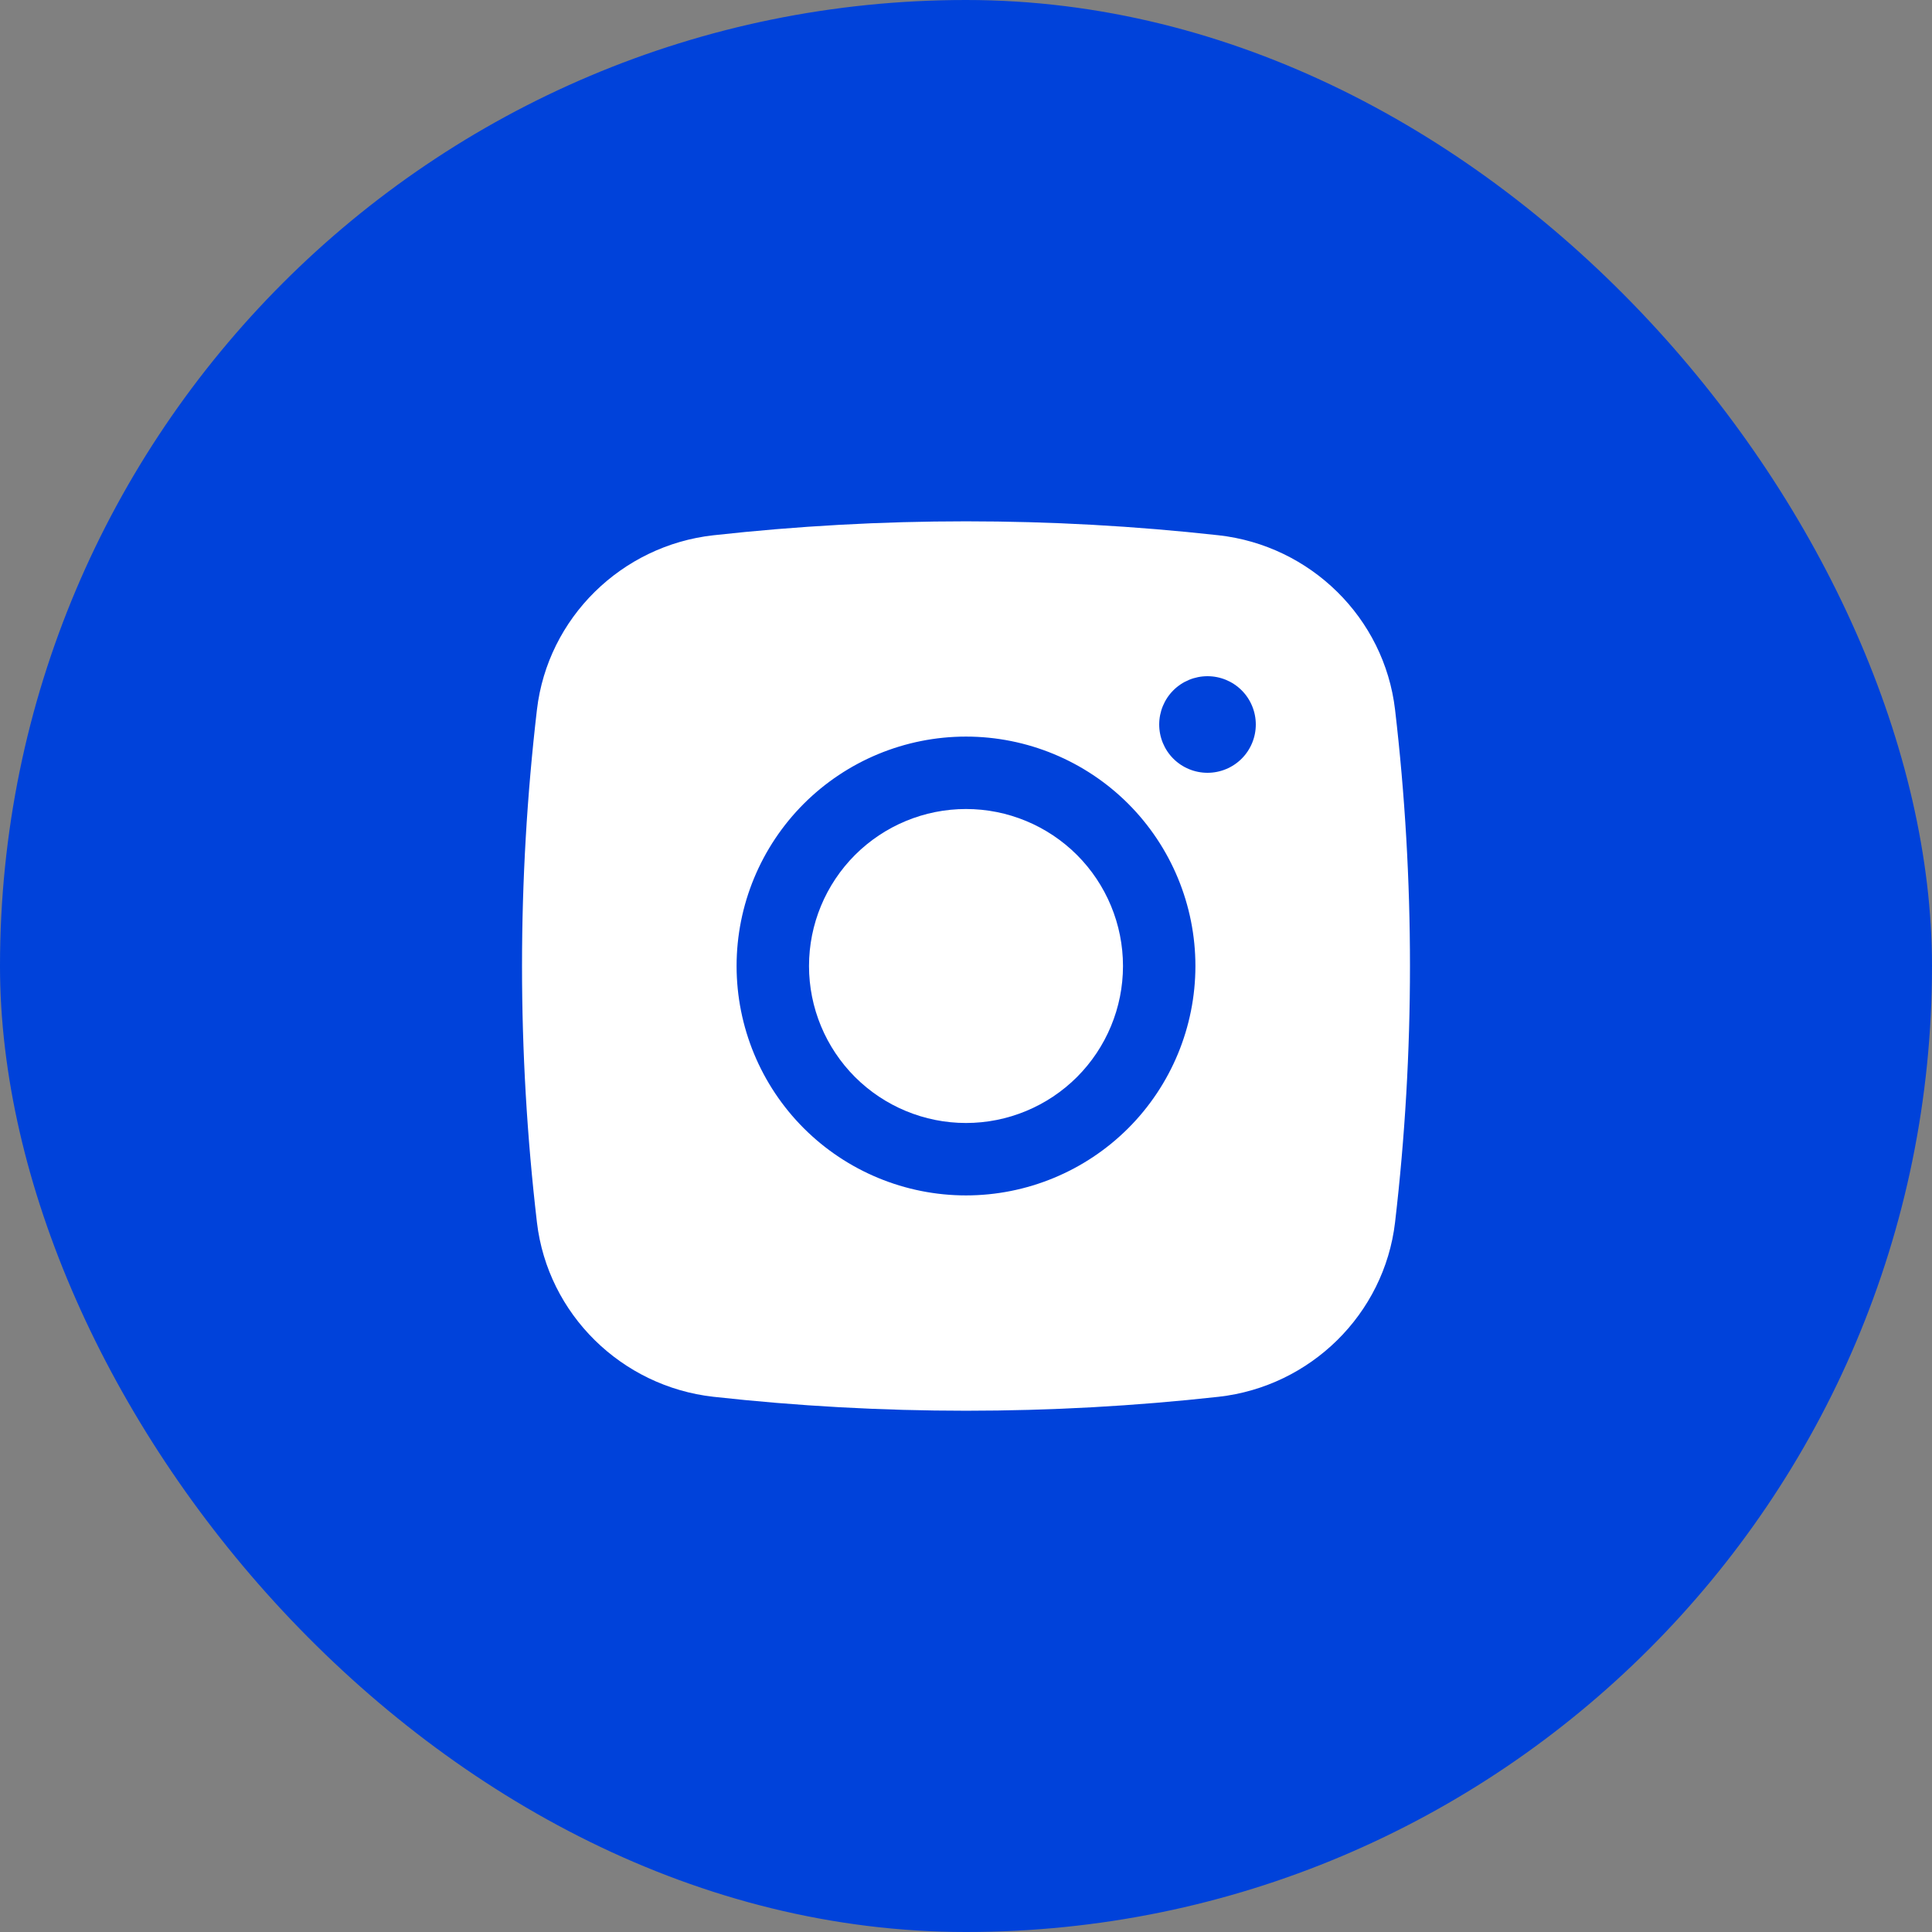
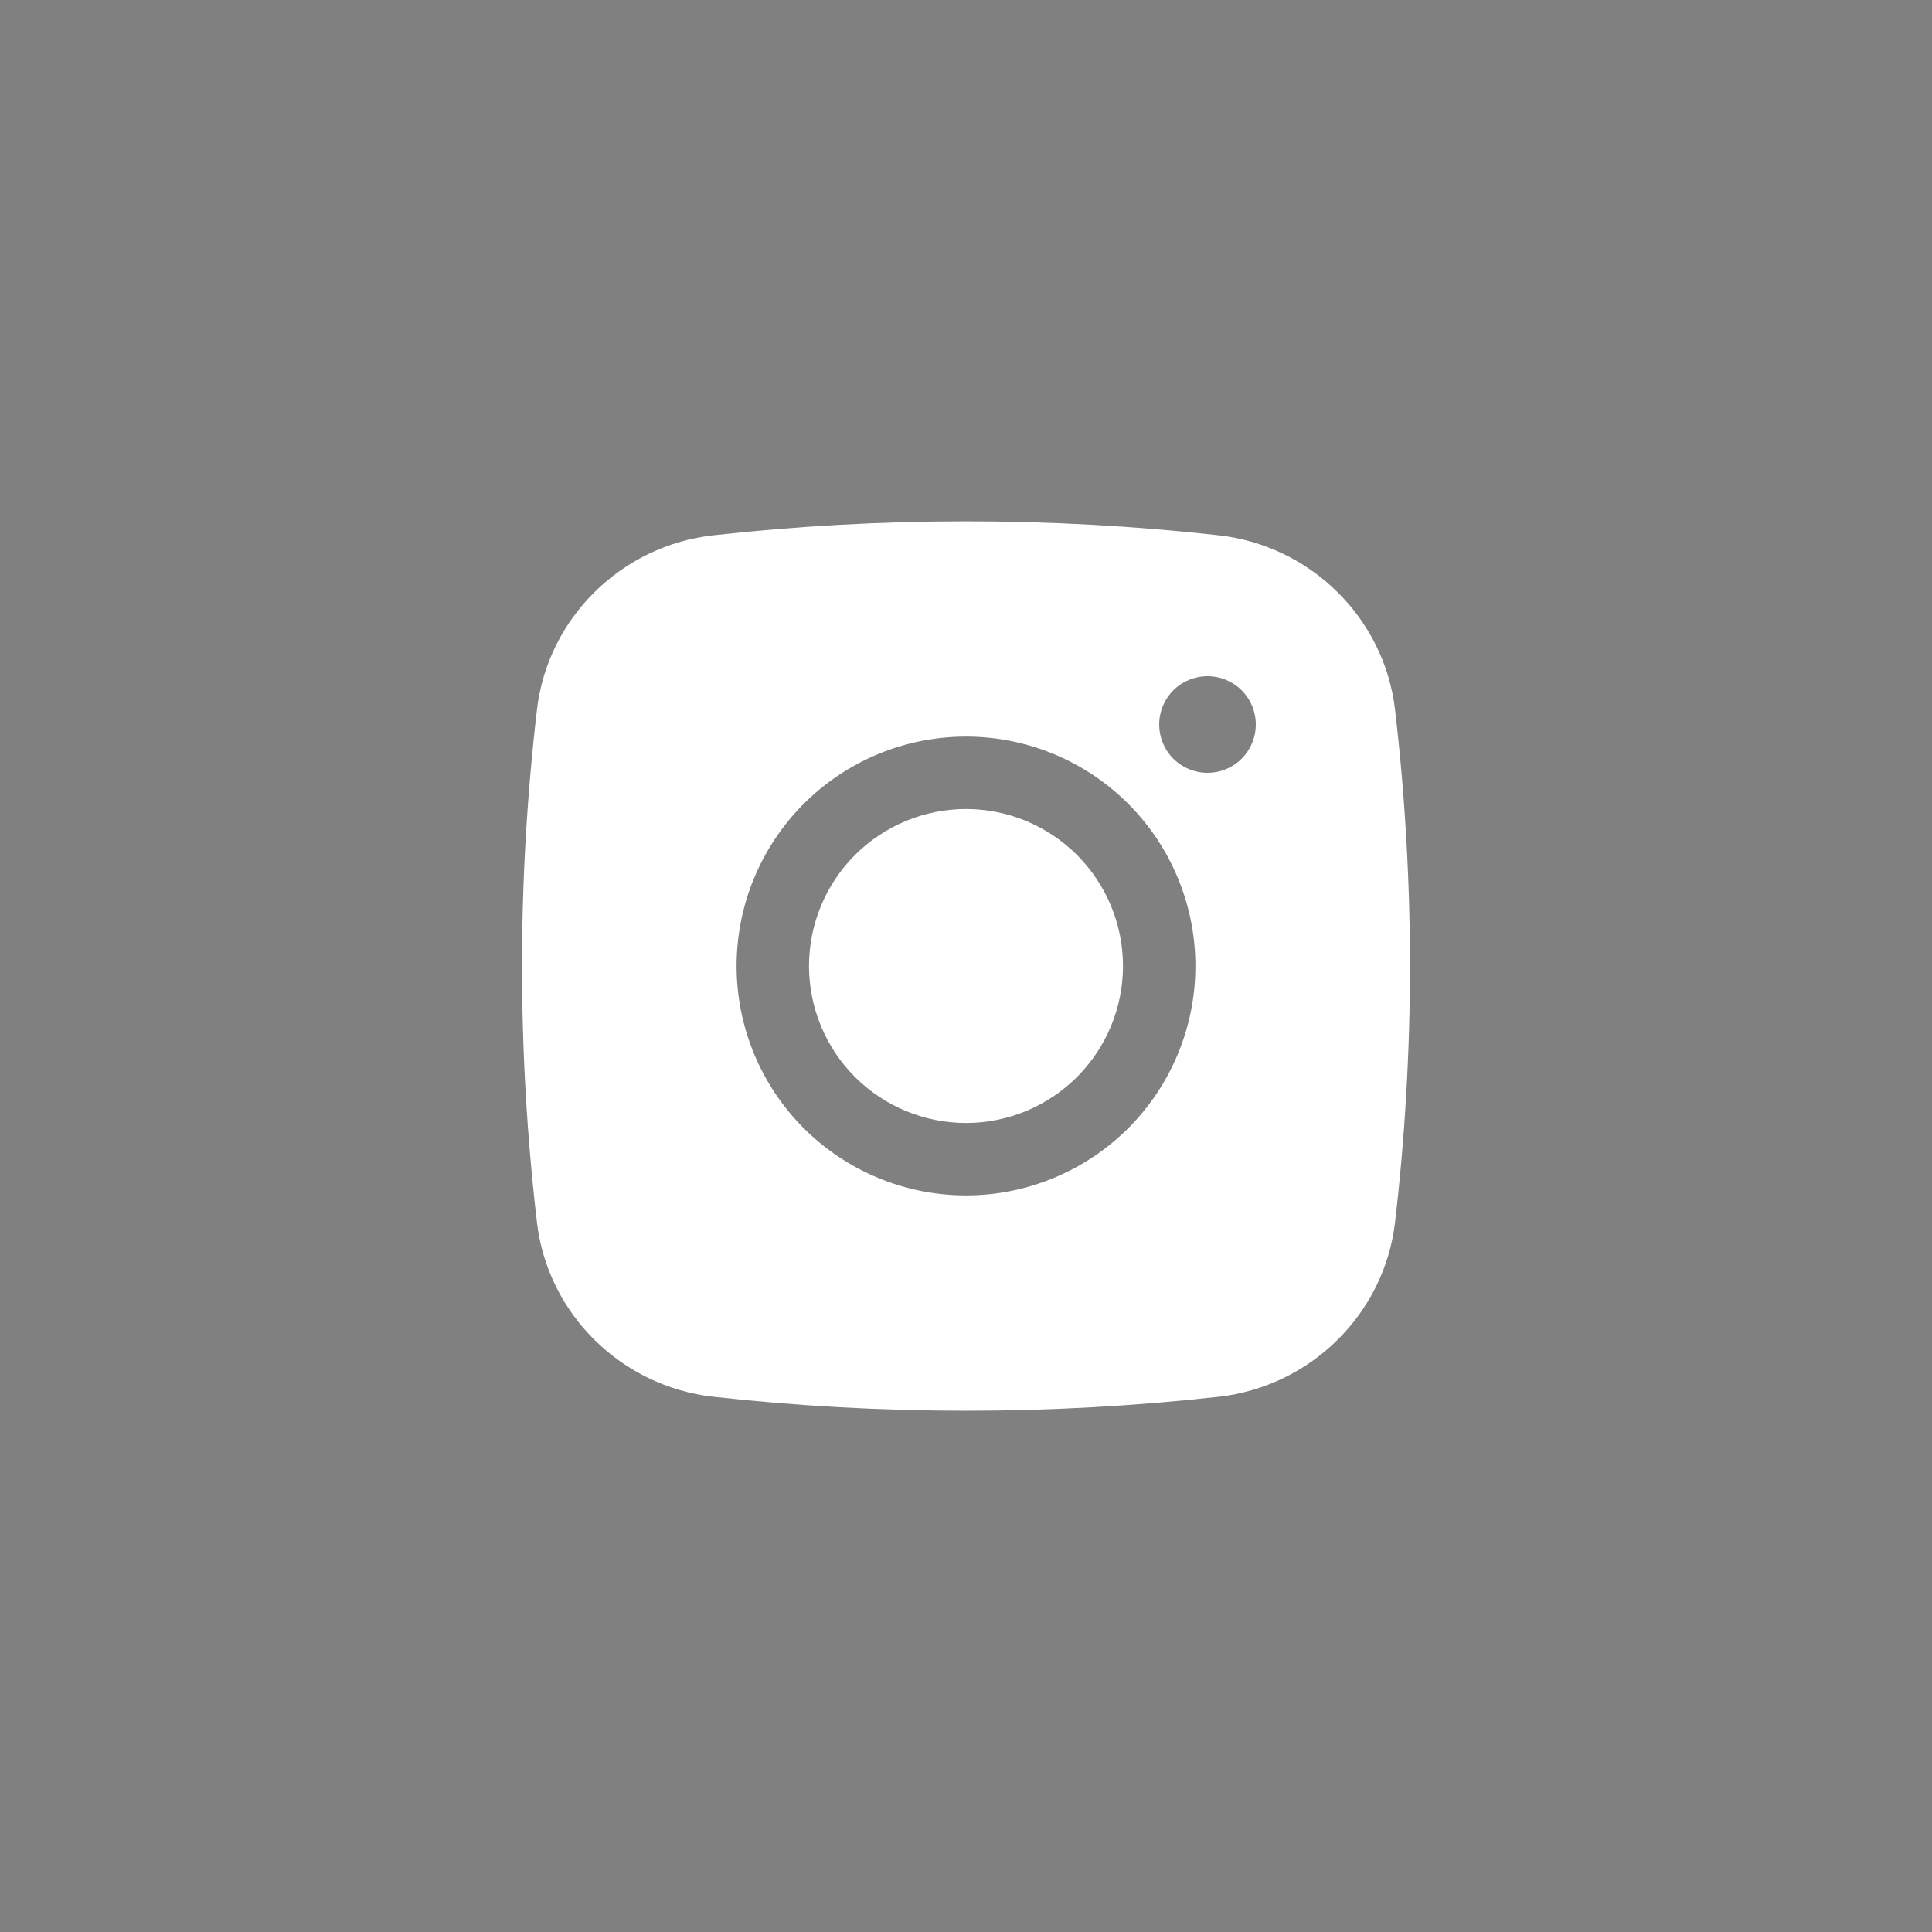
<svg xmlns="http://www.w3.org/2000/svg" width="35" height="35" viewBox="0 0 35 35" fill="none">
  <rect x="0" y="0" width="35" height="35" fill="#808080" stroke="none" />
-   <rect width="35" height="35" rx="17.5" fill="#0042DA" />
  <path d="M17.5 14.656C16.746 14.656 16.023 14.956 15.489 15.489C14.956 16.023 14.656 16.746 14.656 17.5C14.656 18.254 14.956 18.977 15.489 19.511C16.023 20.044 16.746 20.344 17.5 20.344C18.254 20.344 18.977 20.044 19.511 19.511C20.044 18.977 20.344 18.254 20.344 17.5C20.344 16.746 20.044 16.023 19.511 15.489C18.977 14.956 18.254 14.656 17.5 14.656Z" fill="white" />
  <path fill-rule="evenodd" clip-rule="evenodd" d="M12.924 9.697C15.965 9.36 19.035 9.36 22.076 9.697C23.738 9.882 25.078 11.19 25.273 12.858C25.633 15.942 25.633 19.058 25.273 22.142C25.078 23.81 23.738 25.118 22.077 25.304C19.035 25.641 15.966 25.641 12.924 25.304C11.262 25.118 9.922 23.81 9.727 22.143C9.367 19.058 9.367 15.943 9.727 12.858C9.922 11.19 11.262 9.882 12.924 9.697ZM21.875 12.25C21.643 12.25 21.42 12.342 21.256 12.506C21.092 12.67 21 12.893 21 13.125C21 13.357 21.092 13.58 21.256 13.744C21.42 13.908 21.643 14 21.875 14C22.107 14 22.33 13.908 22.494 13.744C22.658 13.58 22.75 13.357 22.75 13.125C22.75 12.893 22.658 12.67 22.494 12.506C22.33 12.342 22.107 12.25 21.875 12.25ZM13.344 17.5C13.344 16.398 13.782 15.341 14.561 14.561C15.341 13.782 16.398 13.344 17.5 13.344C18.602 13.344 19.659 13.782 20.439 14.561C21.218 15.341 21.656 16.398 21.656 17.5C21.656 18.602 21.218 19.66 20.439 20.439C19.659 21.218 18.602 21.656 17.5 21.656C16.398 21.656 15.341 21.218 14.561 20.439C13.782 19.66 13.344 18.602 13.344 17.5Z" fill="white" />
</svg>